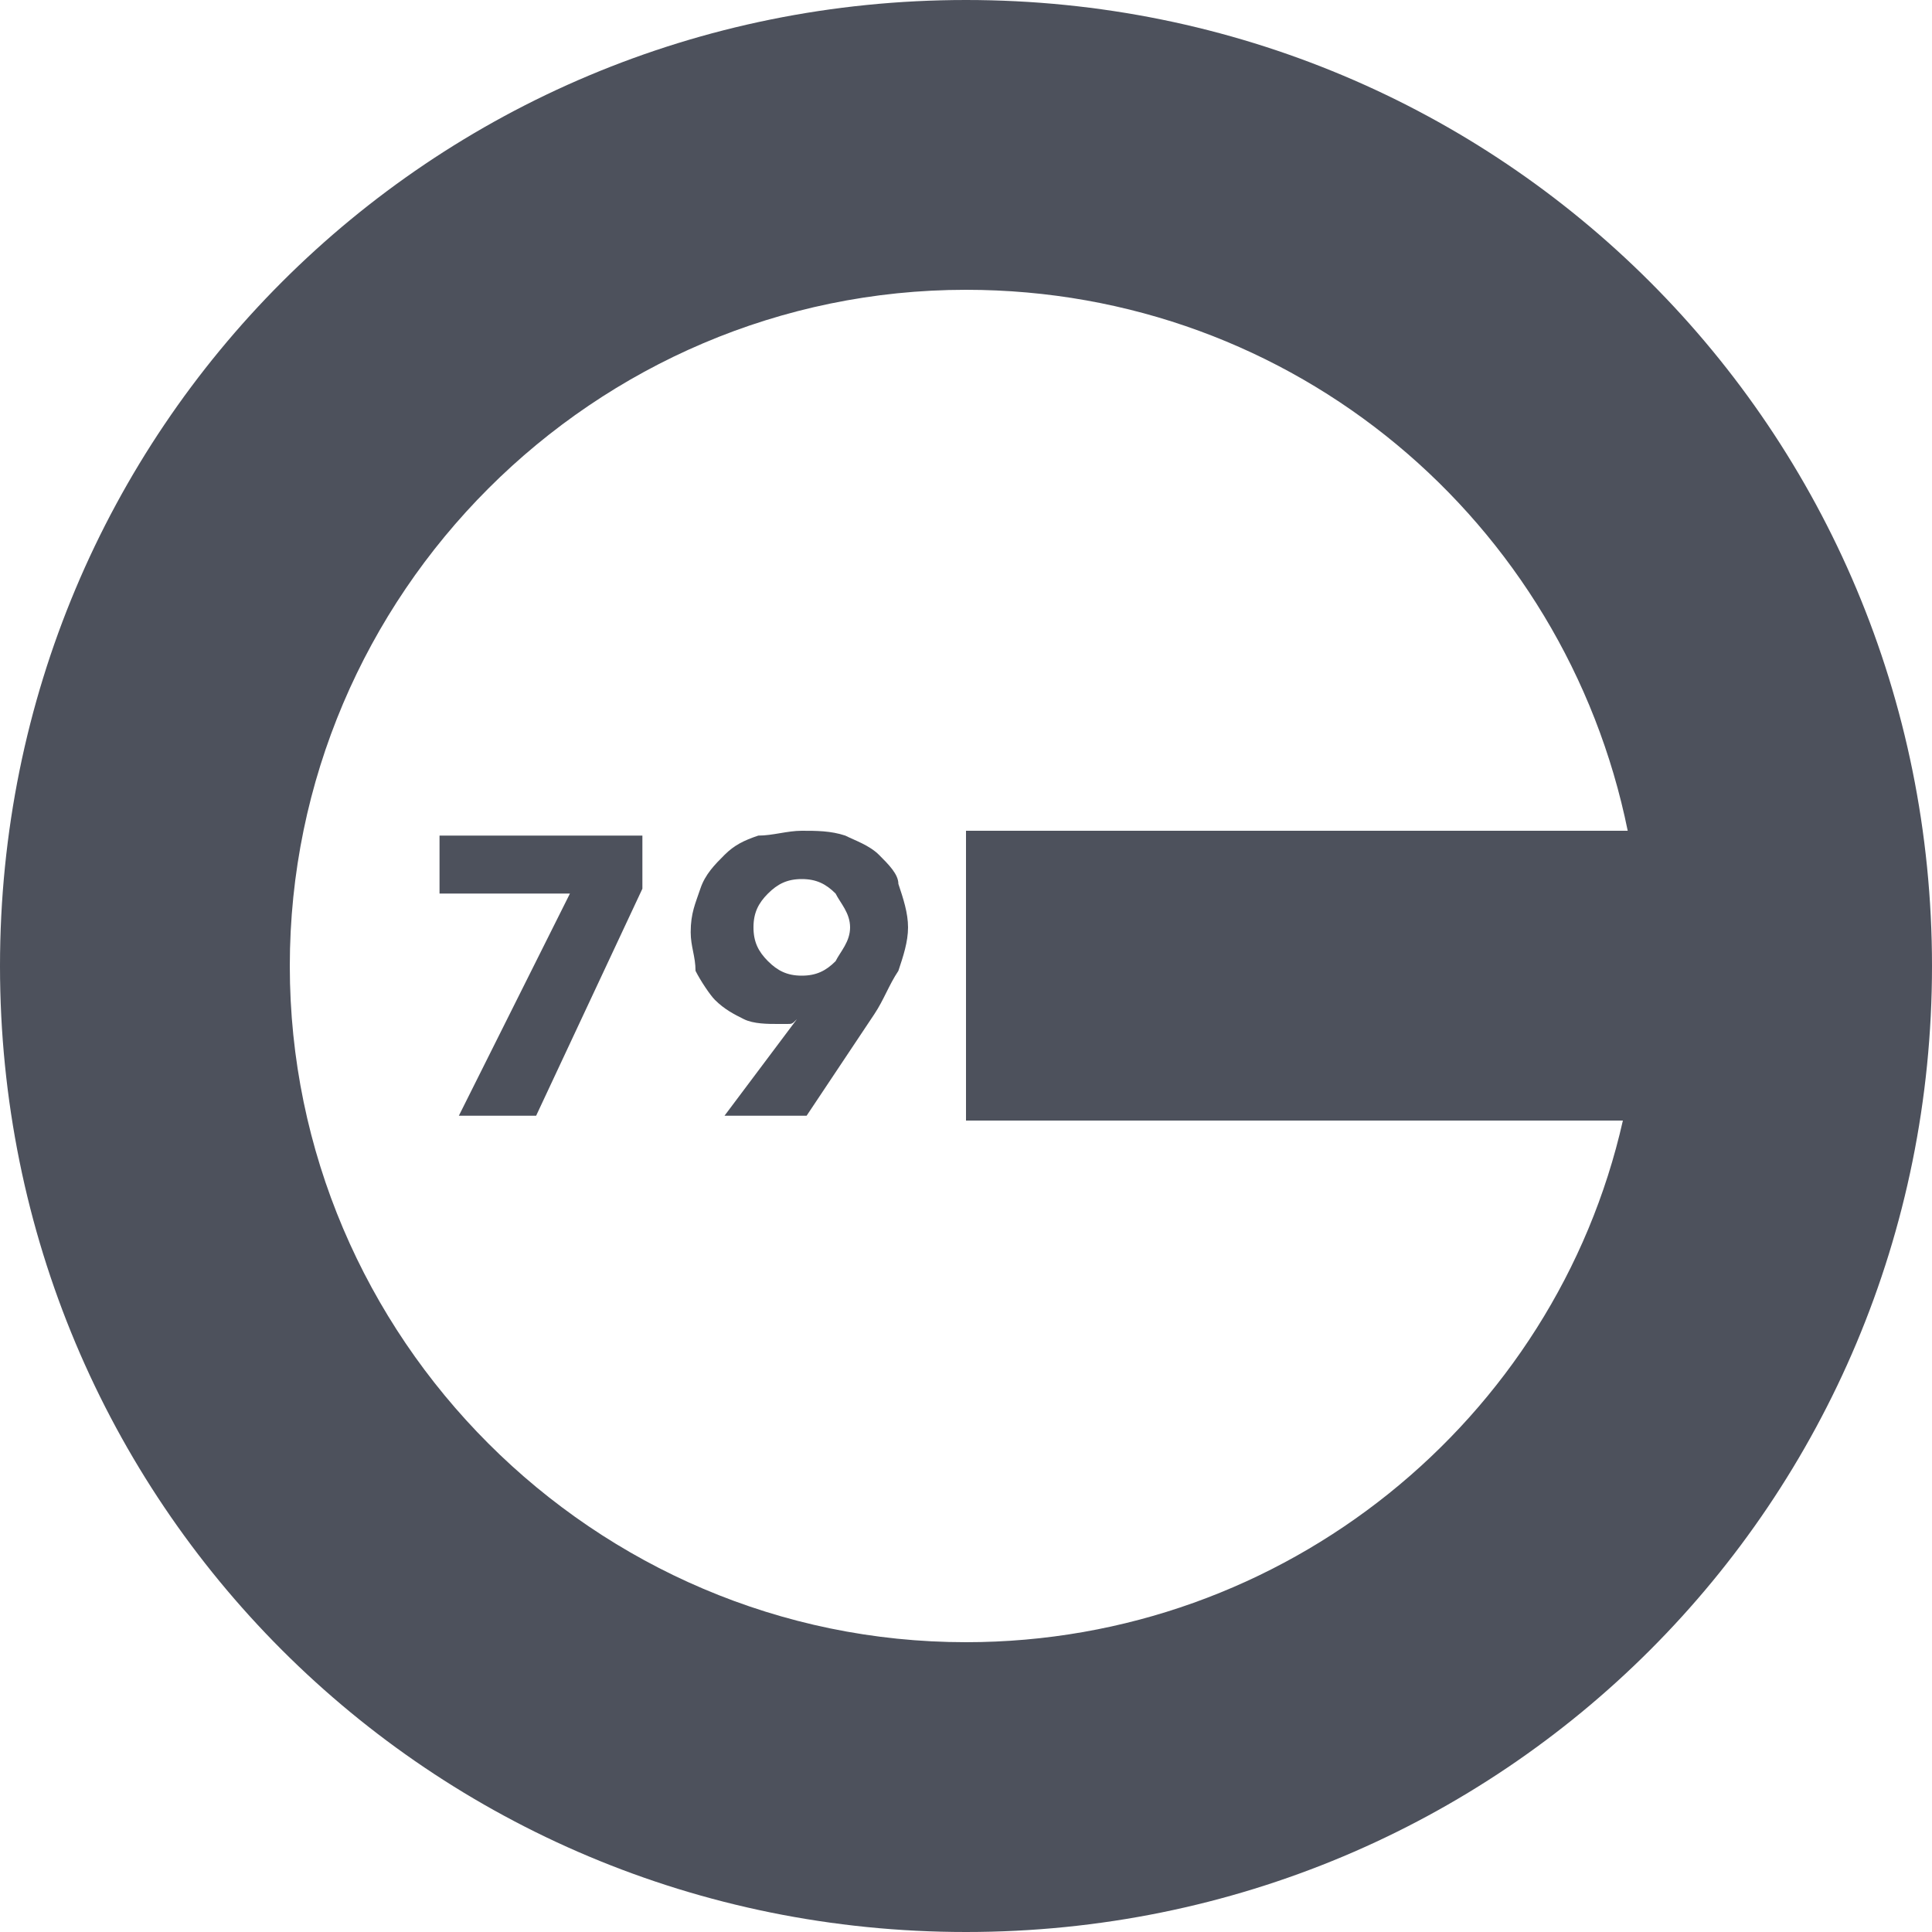
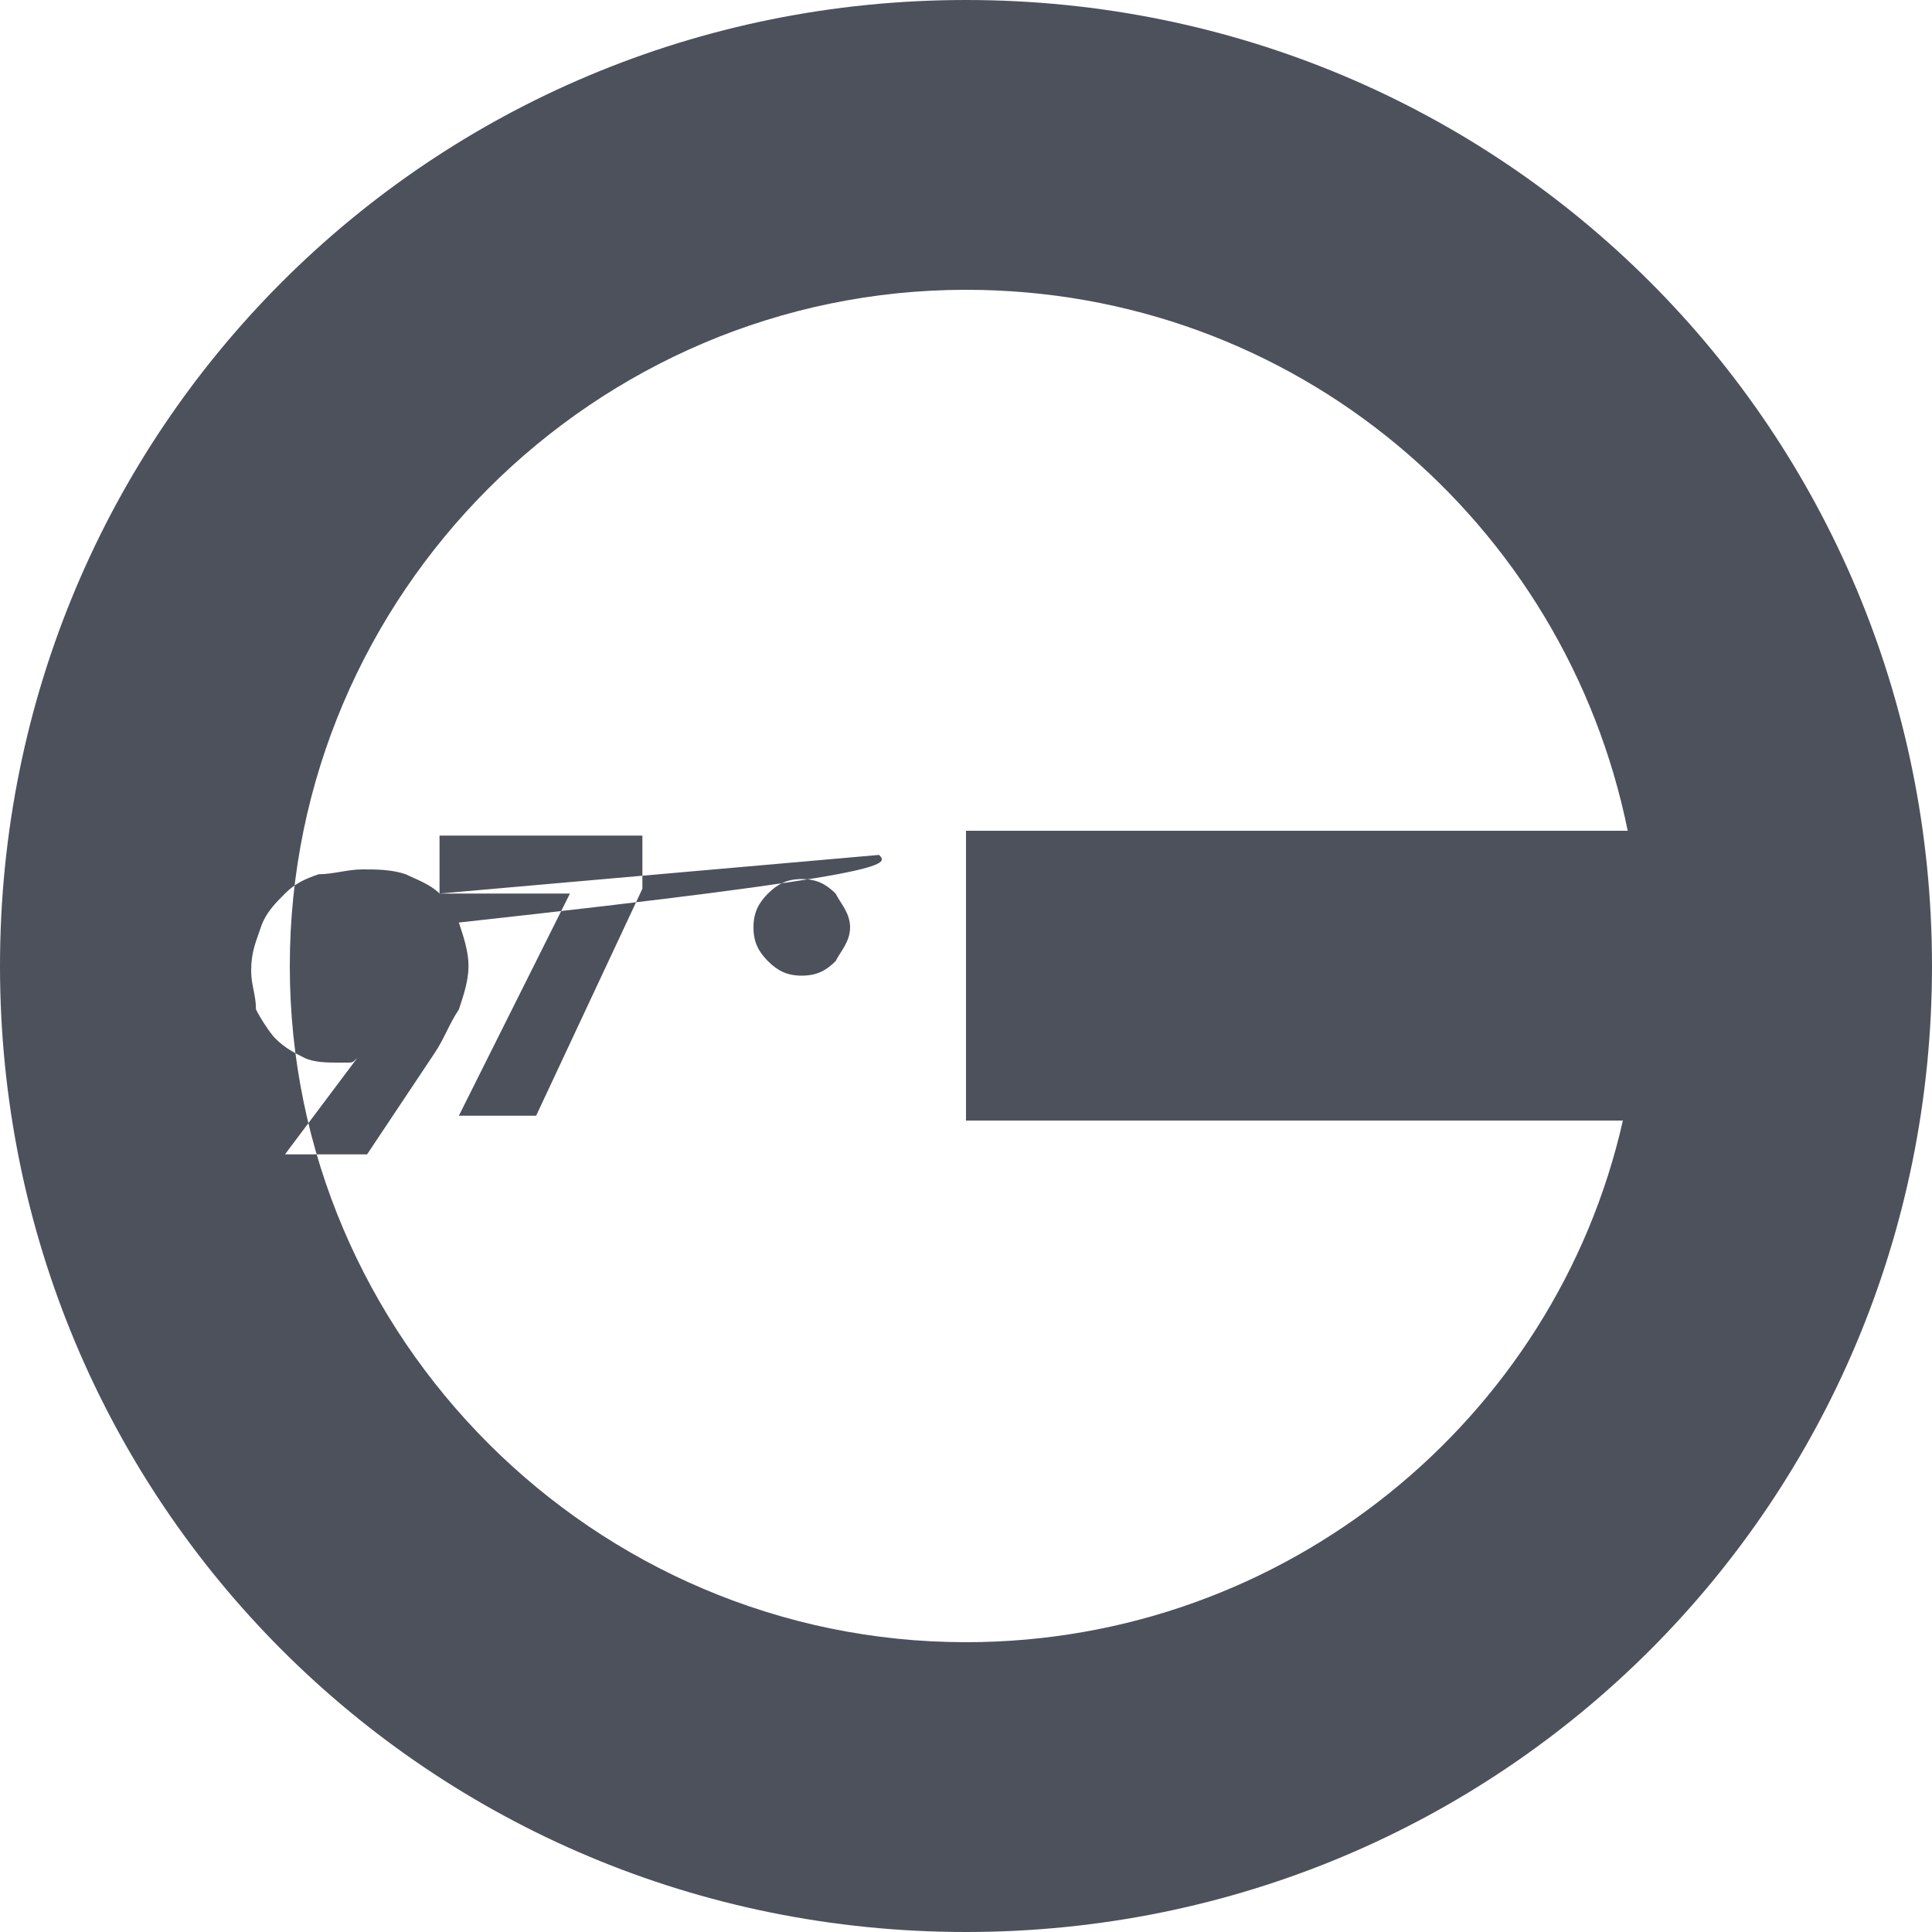
<svg xmlns="http://www.w3.org/2000/svg" version="1.1" id="_x37_9_1_" x="0px" y="0px" width="40px" height="40px" viewBox="0 0 40 40" style="enable-background:new 0 0 40 40;" xml:space="preserve">
  <style type="text/css">
	.st0{fill-rule:evenodd;clip-rule:evenodd;fill:#4D515C;}
</style>
  <g id="_x37_9">
    <g>
-       <path class="st0" d="M20,0C8.9,0,0,8.9,0,20s8.9,20,20,20s20-8.9,20-20S31.1,0,20,0z M33.6,23.2C32.2,29.4,26.6,34,20,34    c-7.7,0-14-6.3-14-14S12.3,6,20,6c6.8,0,12.4,4.8,13.7,11.2H20v6H33.6z M9.1,18.5h2.7l-2.3,4.6h1.6l2.2-4.7v-1.1H9.1L9.1,18.5    L9.1,18.5z M18.2,17.7c-0.2-0.2-0.5-0.3-0.7-0.4c-0.3-0.1-0.6-0.1-0.9-0.1c-0.3,0-0.6,0.1-0.9,0.1c-0.3,0.1-0.5,0.2-0.7,0.4    c-0.2,0.2-0.4,0.4-0.5,0.7c-0.1,0.3-0.2,0.5-0.2,0.9c0,0.3,0.1,0.5,0.1,0.8c0.1,0.2,0.3,0.5,0.4,0.6c0.2,0.2,0.4,0.3,0.6,0.4    c0.2,0.1,0.5,0.1,0.7,0.1c0.1,0,0.1,0,0.2,0c0.1,0,0.1,0,0.2-0.1l0,0l-1.5,2h1.7l1.4-2.1c0.2-0.3,0.3-0.6,0.5-0.9    c0.1-0.3,0.2-0.6,0.2-0.9c0-0.3-0.1-0.6-0.2-0.9C18.6,18.1,18.4,17.9,18.2,17.7z M17.3,19.9c-0.2,0.2-0.4,0.3-0.7,0.3    s-0.5-0.1-0.7-0.3c-0.2-0.2-0.3-0.4-0.3-0.7s0.1-0.5,0.3-0.7c0.2-0.2,0.4-0.3,0.7-0.3s0.5,0.1,0.7,0.3c0.1,0.2,0.3,0.4,0.3,0.7    S17.4,19.7,17.3,19.9z" />
+       <path class="st0" d="M20,0C8.9,0,0,8.9,0,20s8.9,20,20,20s20-8.9,20-20S31.1,0,20,0z M33.6,23.2C32.2,29.4,26.6,34,20,34    c-7.7,0-14-6.3-14-14S12.3,6,20,6c6.8,0,12.4,4.8,13.7,11.2H20v6H33.6z M9.1,18.5h2.7l-2.3,4.6h1.6l2.2-4.7v-1.1H9.1L9.1,18.5    L9.1,18.5z c-0.2-0.2-0.5-0.3-0.7-0.4c-0.3-0.1-0.6-0.1-0.9-0.1c-0.3,0-0.6,0.1-0.9,0.1c-0.3,0.1-0.5,0.2-0.7,0.4    c-0.2,0.2-0.4,0.4-0.5,0.7c-0.1,0.3-0.2,0.5-0.2,0.9c0,0.3,0.1,0.5,0.1,0.8c0.1,0.2,0.3,0.5,0.4,0.6c0.2,0.2,0.4,0.3,0.6,0.4    c0.2,0.1,0.5,0.1,0.7,0.1c0.1,0,0.1,0,0.2,0c0.1,0,0.1,0,0.2-0.1l0,0l-1.5,2h1.7l1.4-2.1c0.2-0.3,0.3-0.6,0.5-0.9    c0.1-0.3,0.2-0.6,0.2-0.9c0-0.3-0.1-0.6-0.2-0.9C18.6,18.1,18.4,17.9,18.2,17.7z M17.3,19.9c-0.2,0.2-0.4,0.3-0.7,0.3    s-0.5-0.1-0.7-0.3c-0.2-0.2-0.3-0.4-0.3-0.7s0.1-0.5,0.3-0.7c0.2-0.2,0.4-0.3,0.7-0.3s0.5,0.1,0.7,0.3c0.1,0.2,0.3,0.4,0.3,0.7    S17.4,19.7,17.3,19.9z" />
    </g>
  </g>
</svg>